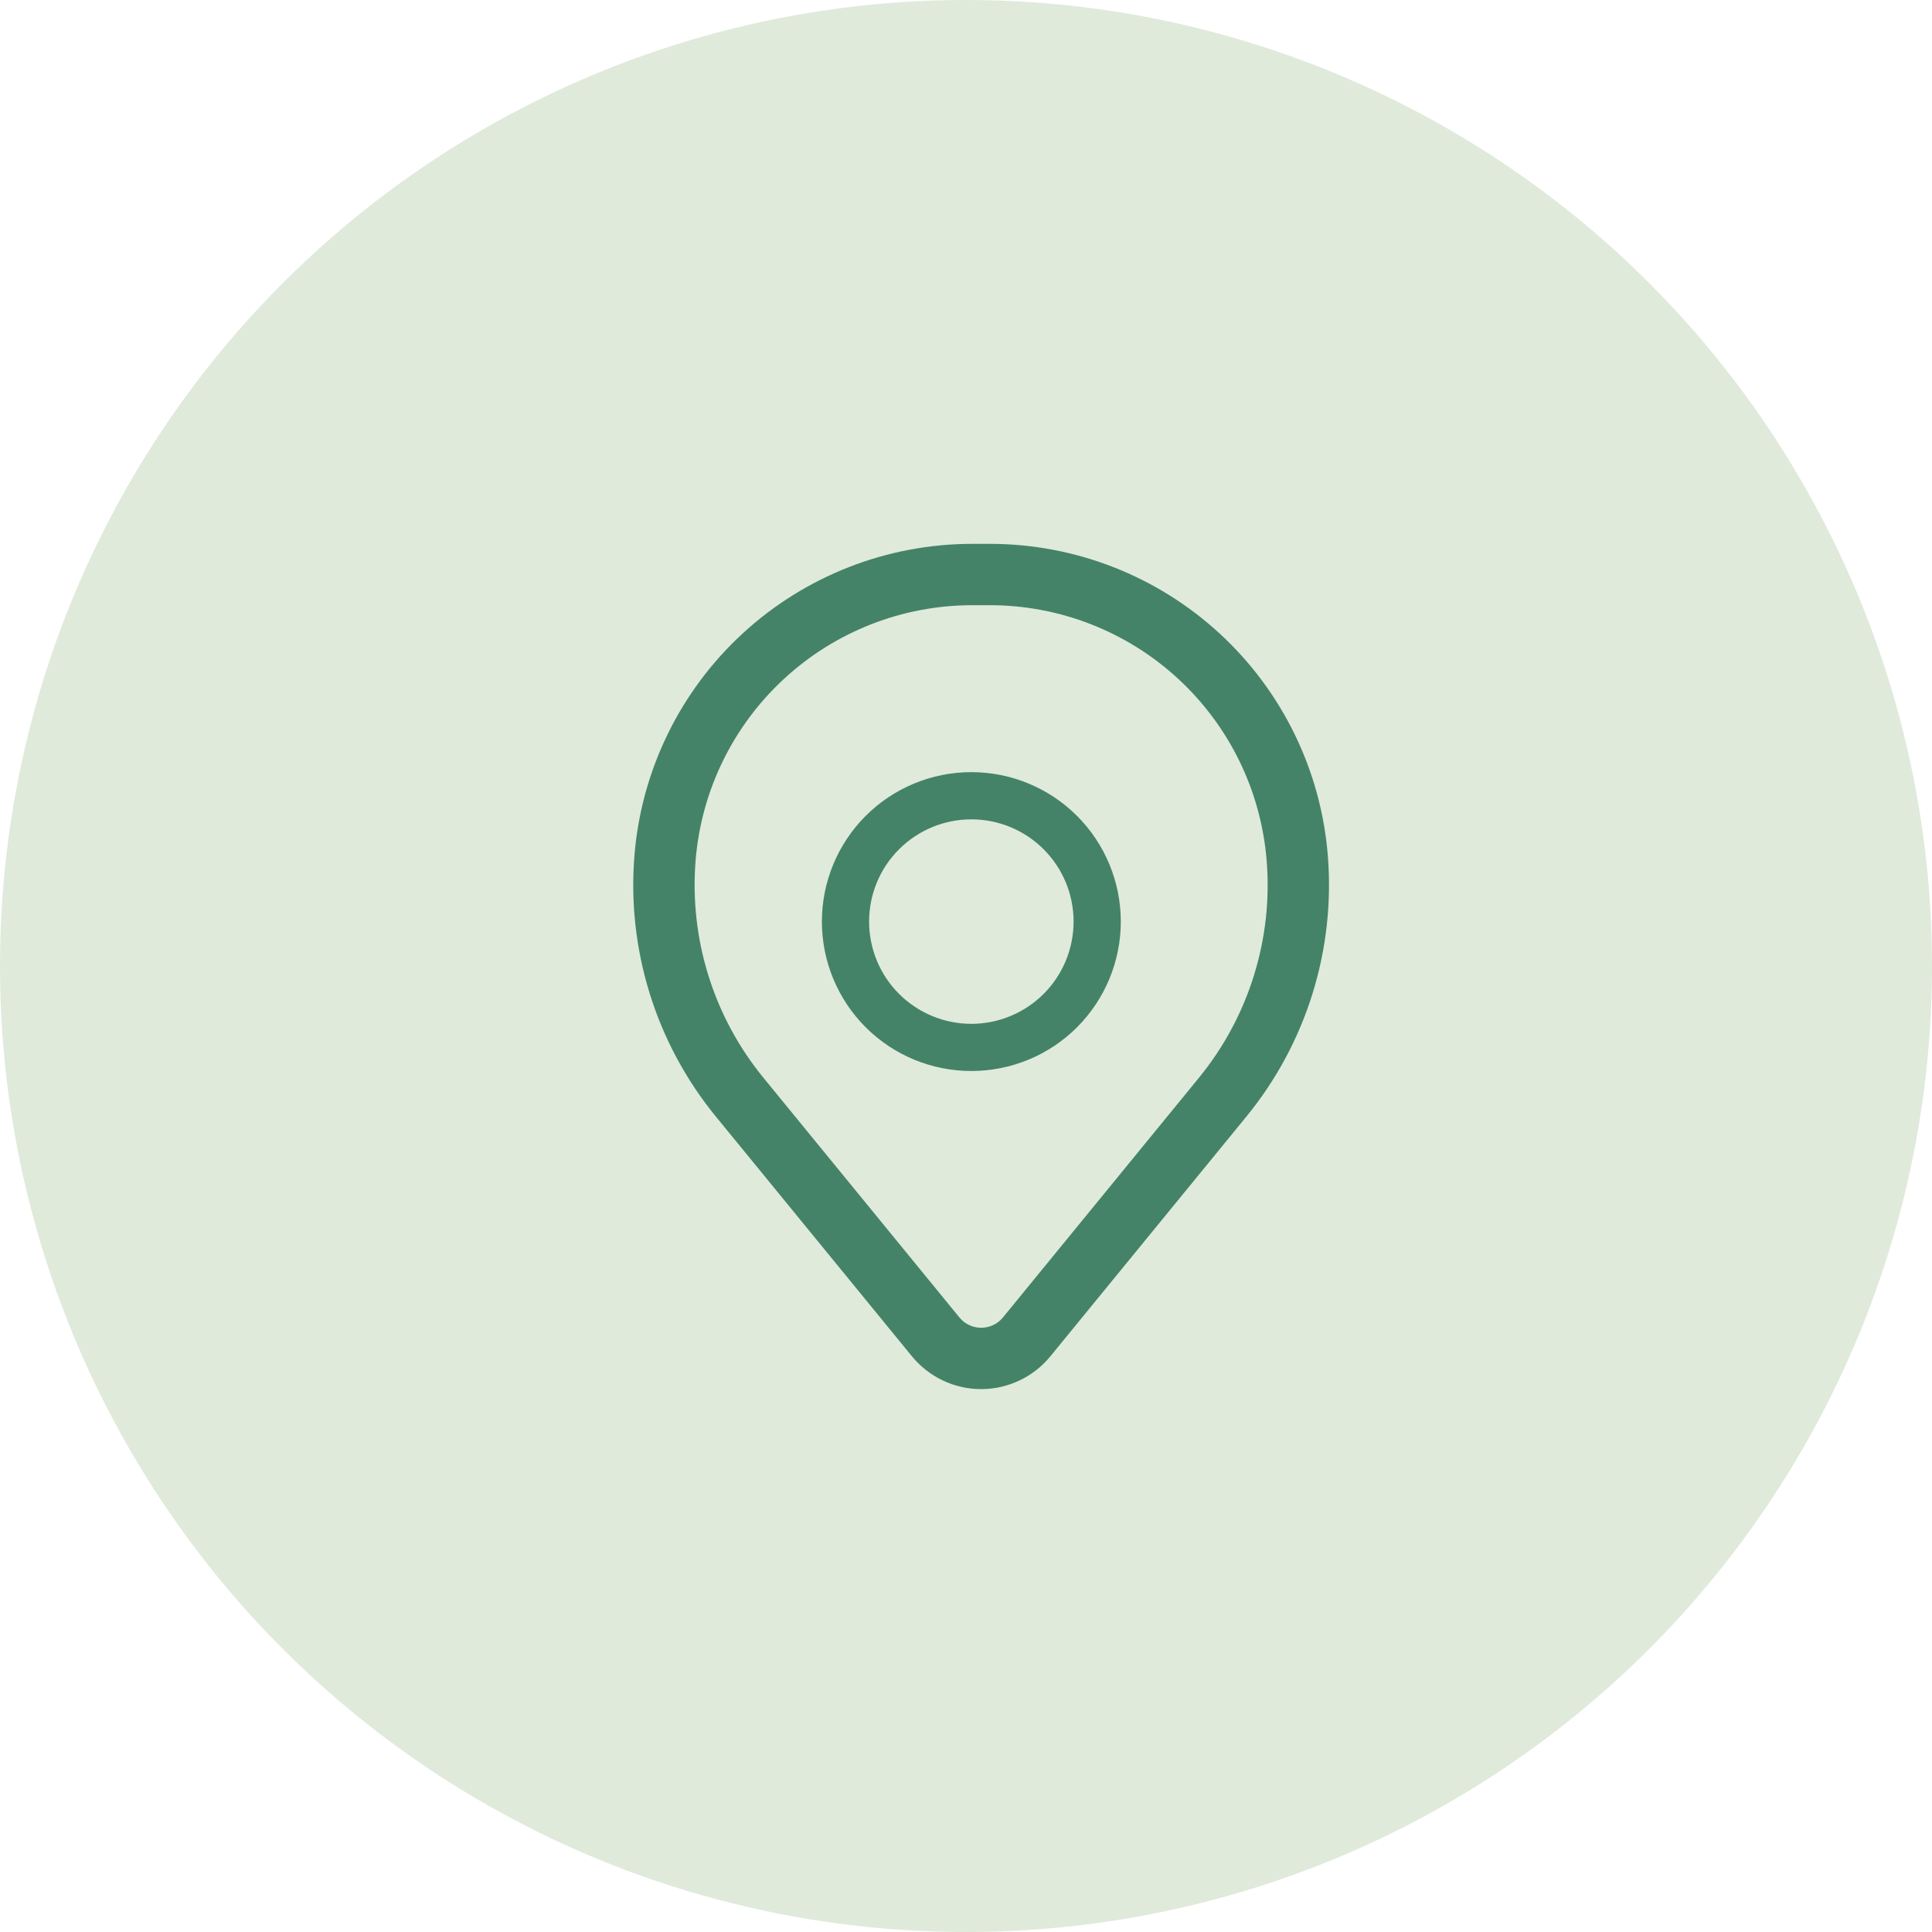
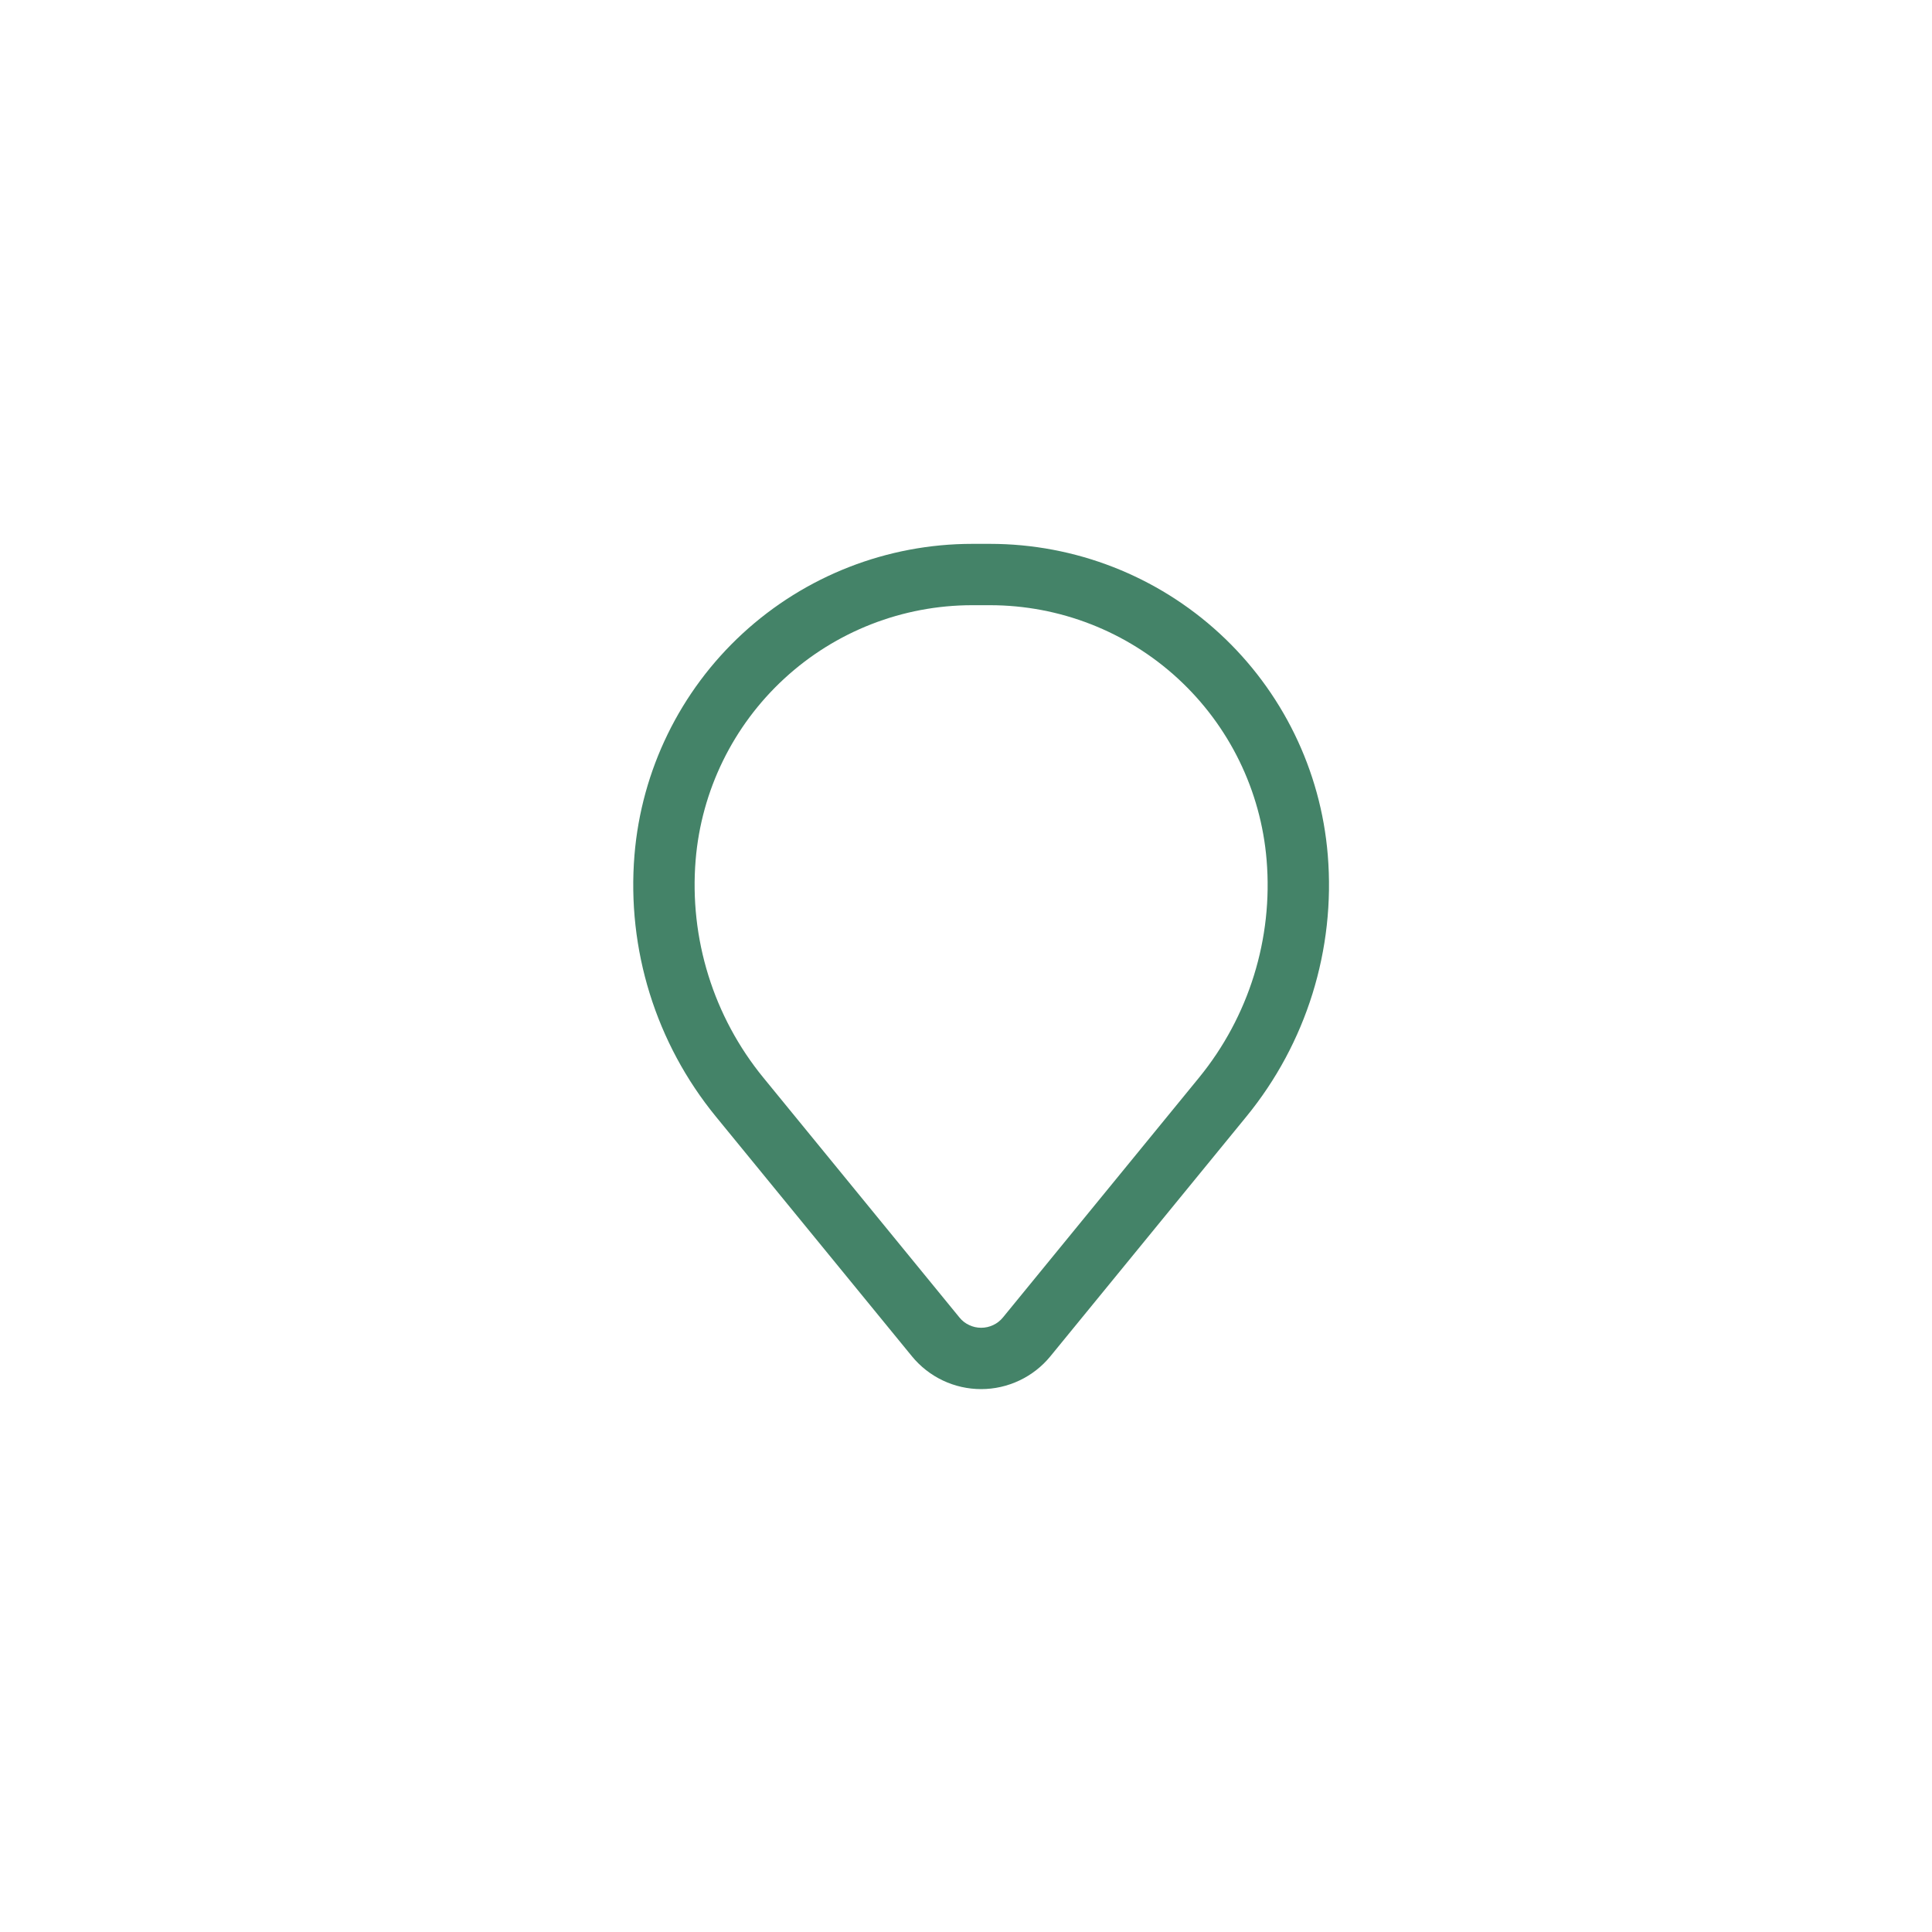
<svg xmlns="http://www.w3.org/2000/svg" width="32" height="32" viewBox="0 0 32 32" fill="none">
-   <circle cx="16" cy="16" r="16" fill="#DFEADB" />
  <path fill-rule="evenodd" clip-rule="evenodd" d="M10.509 14.161C10.625 12.757 11.264 11.447 12.301 10.492C13.337 9.538 14.695 9.008 16.104 9.008H16.397C17.806 9.008 19.164 9.538 20.2 10.492C21.237 11.447 21.877 12.757 21.992 14.161C22.121 15.725 21.638 17.279 20.644 18.494L17.398 22.464C17.259 22.634 17.084 22.771 16.885 22.865C16.687 22.959 16.47 23.008 16.251 23.008C16.031 23.008 15.814 22.959 15.616 22.865C15.418 22.771 15.243 22.634 15.104 22.464L11.857 18.494C10.863 17.279 10.38 15.725 10.509 14.161ZM16.104 10.024C14.95 10.024 13.838 10.458 12.99 11.24C12.141 12.022 11.617 13.094 11.522 14.244C11.415 15.546 11.817 16.839 12.644 17.85L15.891 21.821C15.934 21.875 15.989 21.918 16.052 21.947C16.114 21.977 16.182 21.992 16.251 21.992C16.32 21.992 16.388 21.977 16.451 21.947C16.513 21.918 16.568 21.875 16.612 21.821L19.859 17.85C20.685 16.839 21.087 15.546 20.979 14.244C20.884 13.094 20.36 12.022 19.511 11.24C18.662 10.458 17.55 10.024 16.396 10.024H16.104Z" fill="#448368" />
-   <path fill-rule="evenodd" clip-rule="evenodd" d="M13.613 15.264C13.613 14.608 13.874 13.978 14.338 13.514C14.802 13.05 15.432 12.789 16.088 12.789C16.745 12.789 17.375 13.05 17.839 13.514C18.303 13.978 18.564 14.608 18.564 15.264C18.564 15.921 18.303 16.55 17.839 17.015C17.375 17.479 16.745 17.739 16.088 17.739C15.432 17.739 14.802 17.479 14.338 17.015C13.874 16.55 13.613 15.921 13.613 15.264ZM16.088 13.571C15.639 13.571 15.209 13.749 14.891 14.067C14.573 14.384 14.395 14.815 14.395 15.264C14.395 15.713 14.573 16.144 14.891 16.462C15.209 16.779 15.639 16.958 16.088 16.958C16.538 16.958 16.968 16.779 17.286 16.462C17.604 16.144 17.782 15.713 17.782 15.264C17.782 14.815 17.604 14.384 17.286 14.067C16.968 13.749 16.538 13.571 16.088 13.571Z" fill="#448368" />
</svg>